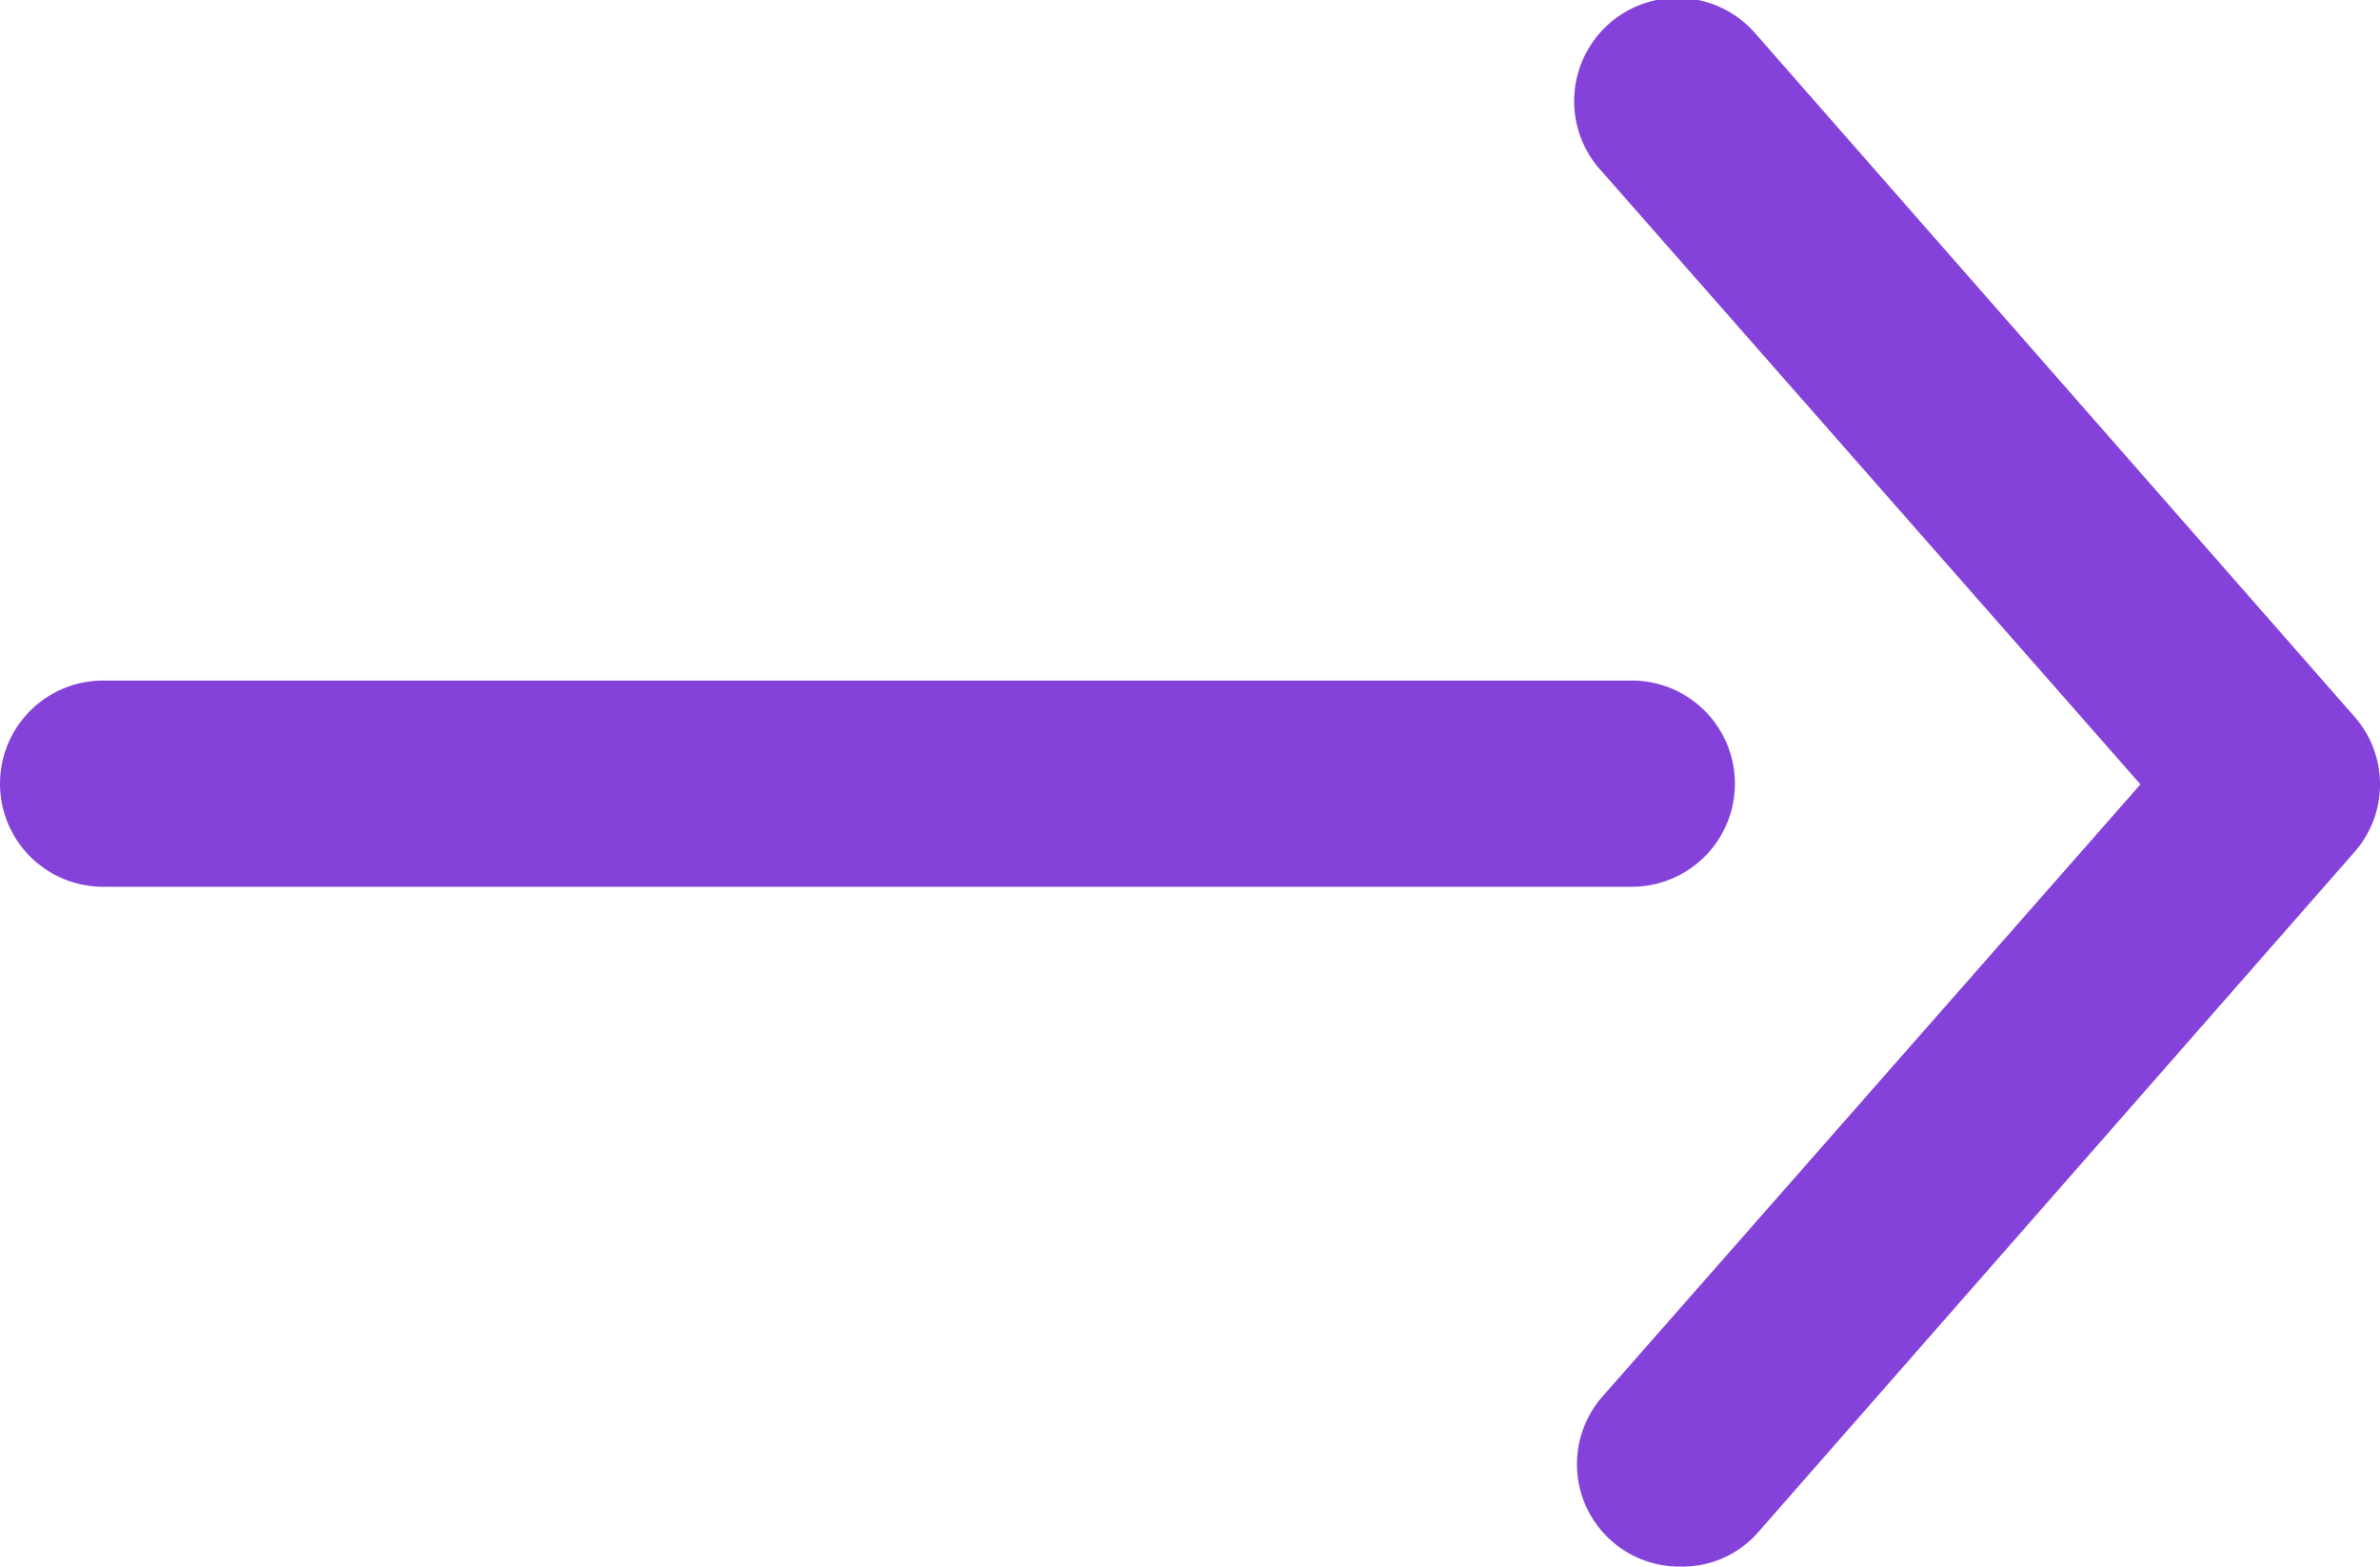
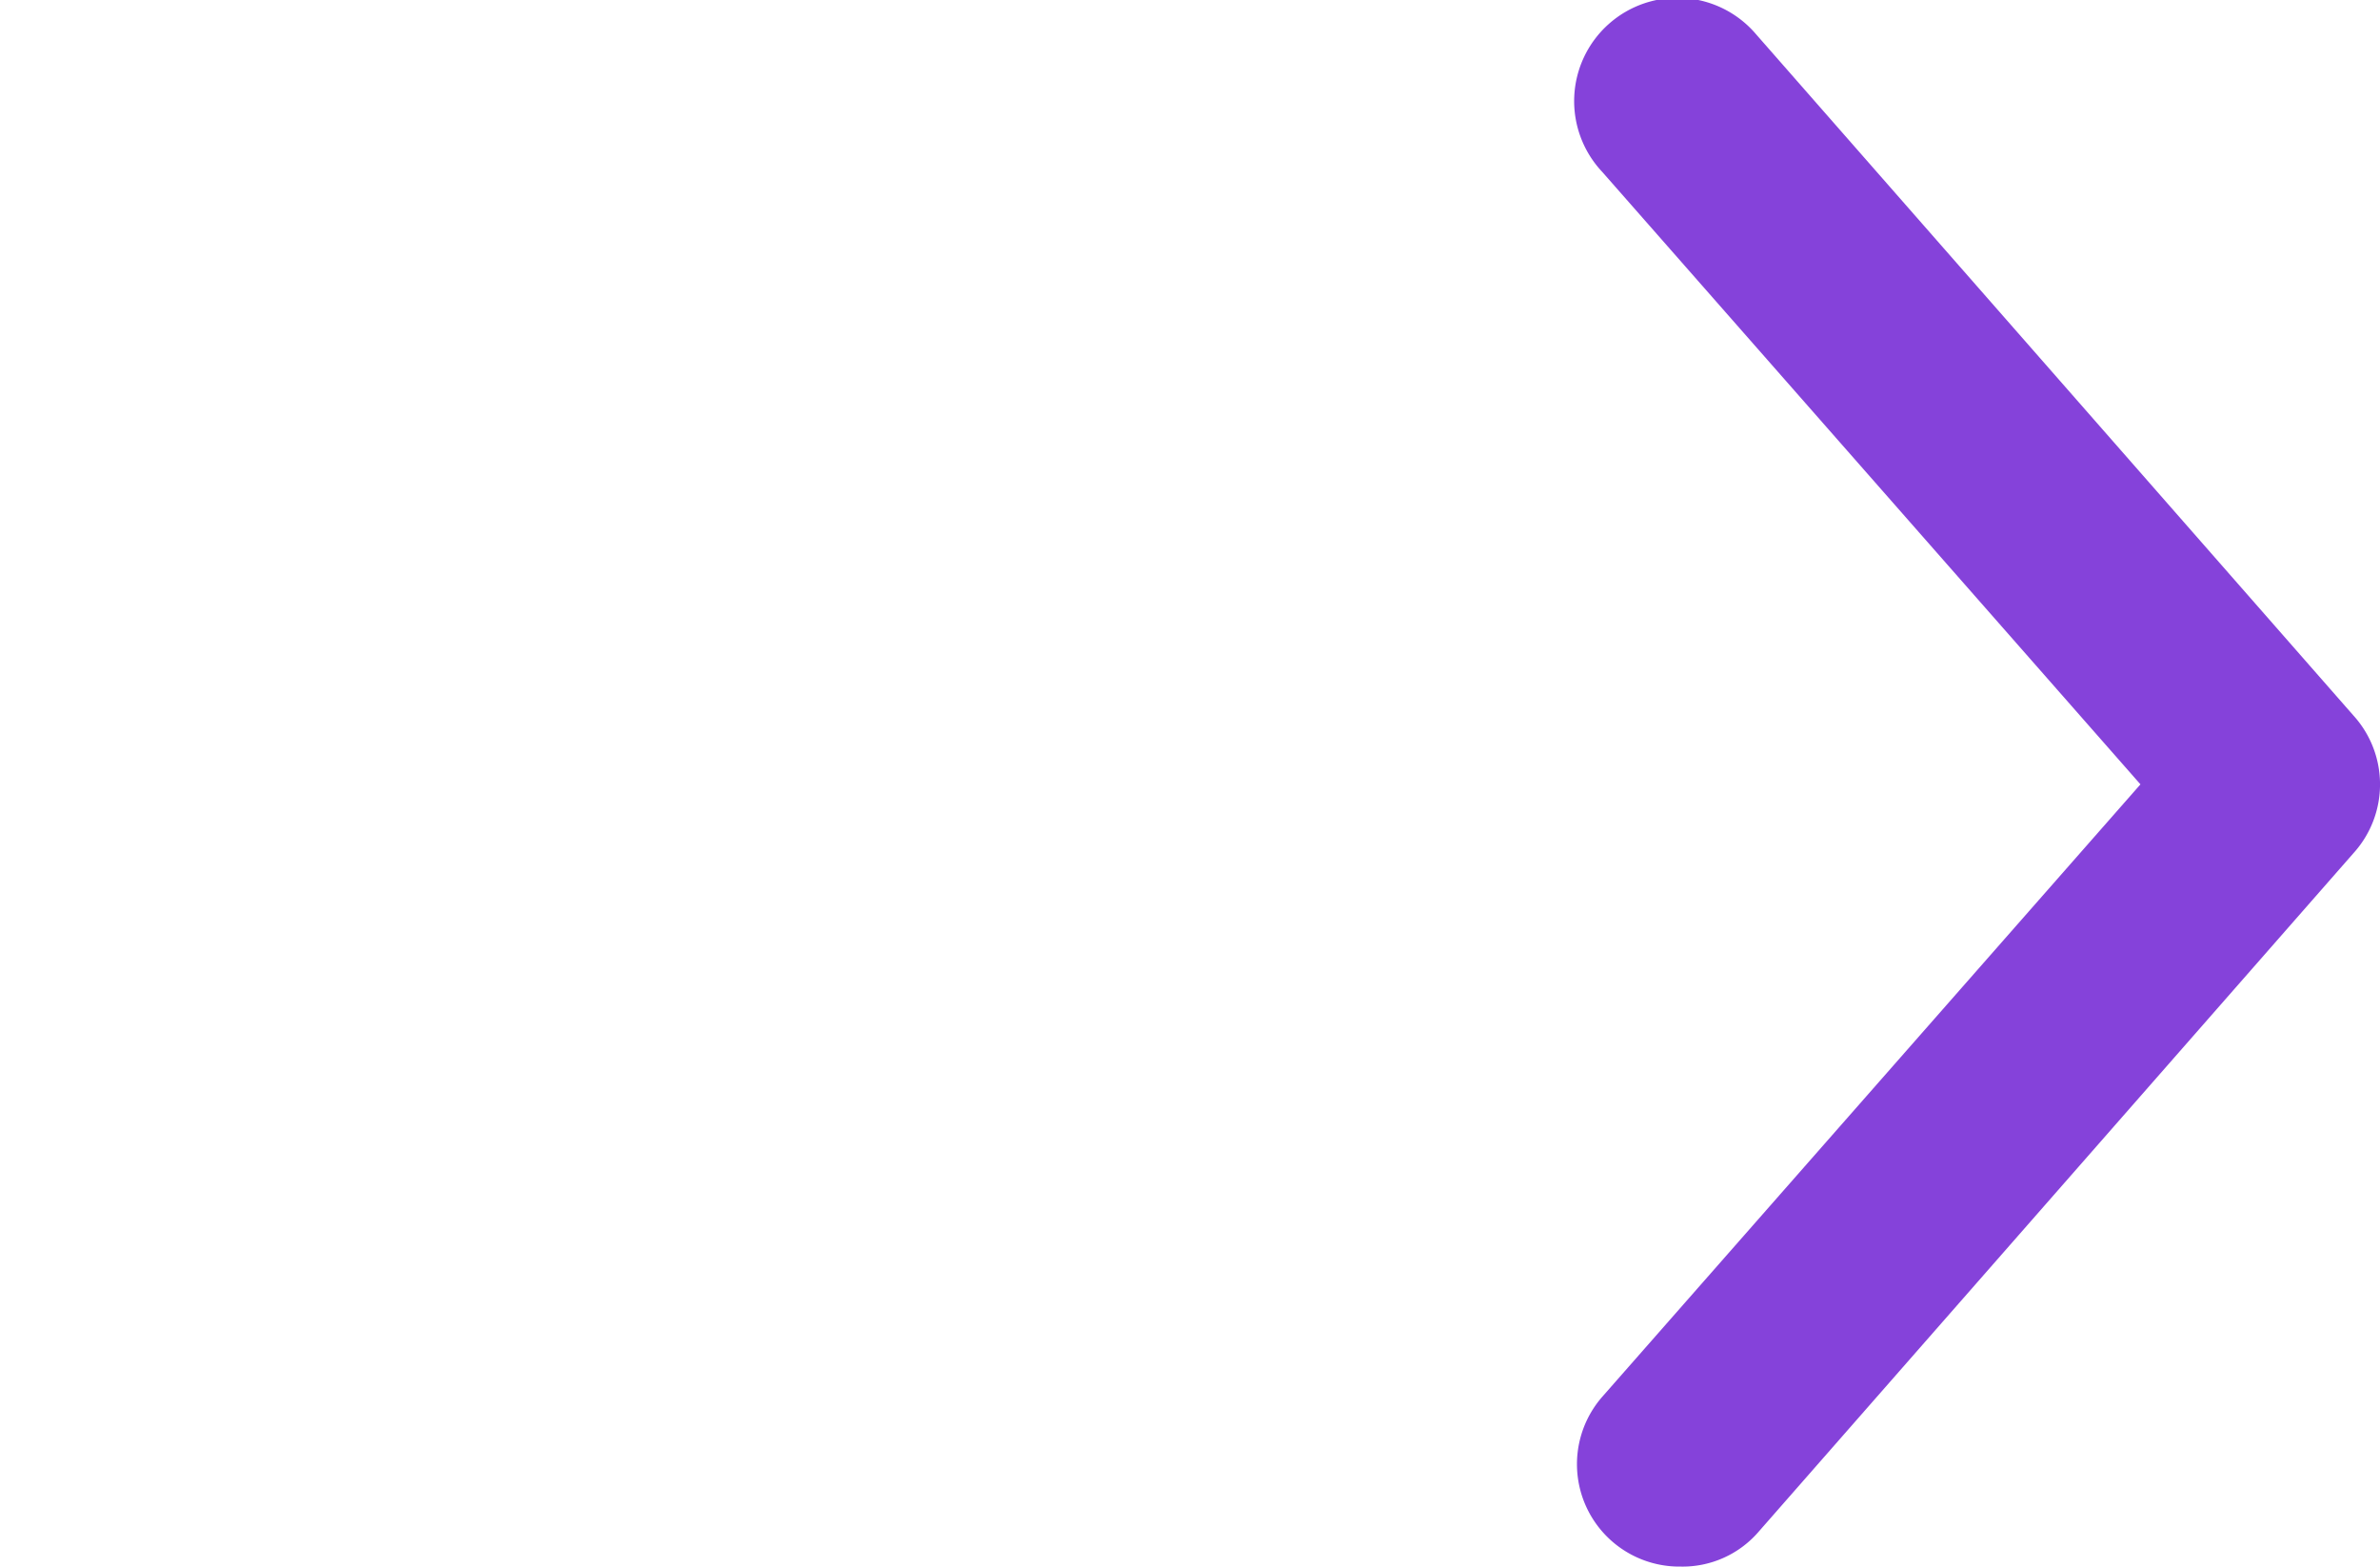
<svg xmlns="http://www.w3.org/2000/svg" fill="#8542da" width="34.625" height="22.792" version="1.1" viewBox="0 0 34.625 22.792">
  <title>Rubiqa</title>
  <path d="m24.45 22.791a1.49 1.49 0 0 1-1.14-2.47l7.83-8.91-7.83-8.91a1.502 1.502 0 1 1 2.24-2l8.69 9.91a1.49 1.49 0 0 1 0 2l-8.67 9.89a1.46 1.46 0 0 1-1.12 0.49z" />
-   <path d="m23.74 12.901h-22.24a1.5 1.5 0 1 1 0-3h22.24a1.5 1.5 0 0 1 0 3z" />
</svg>